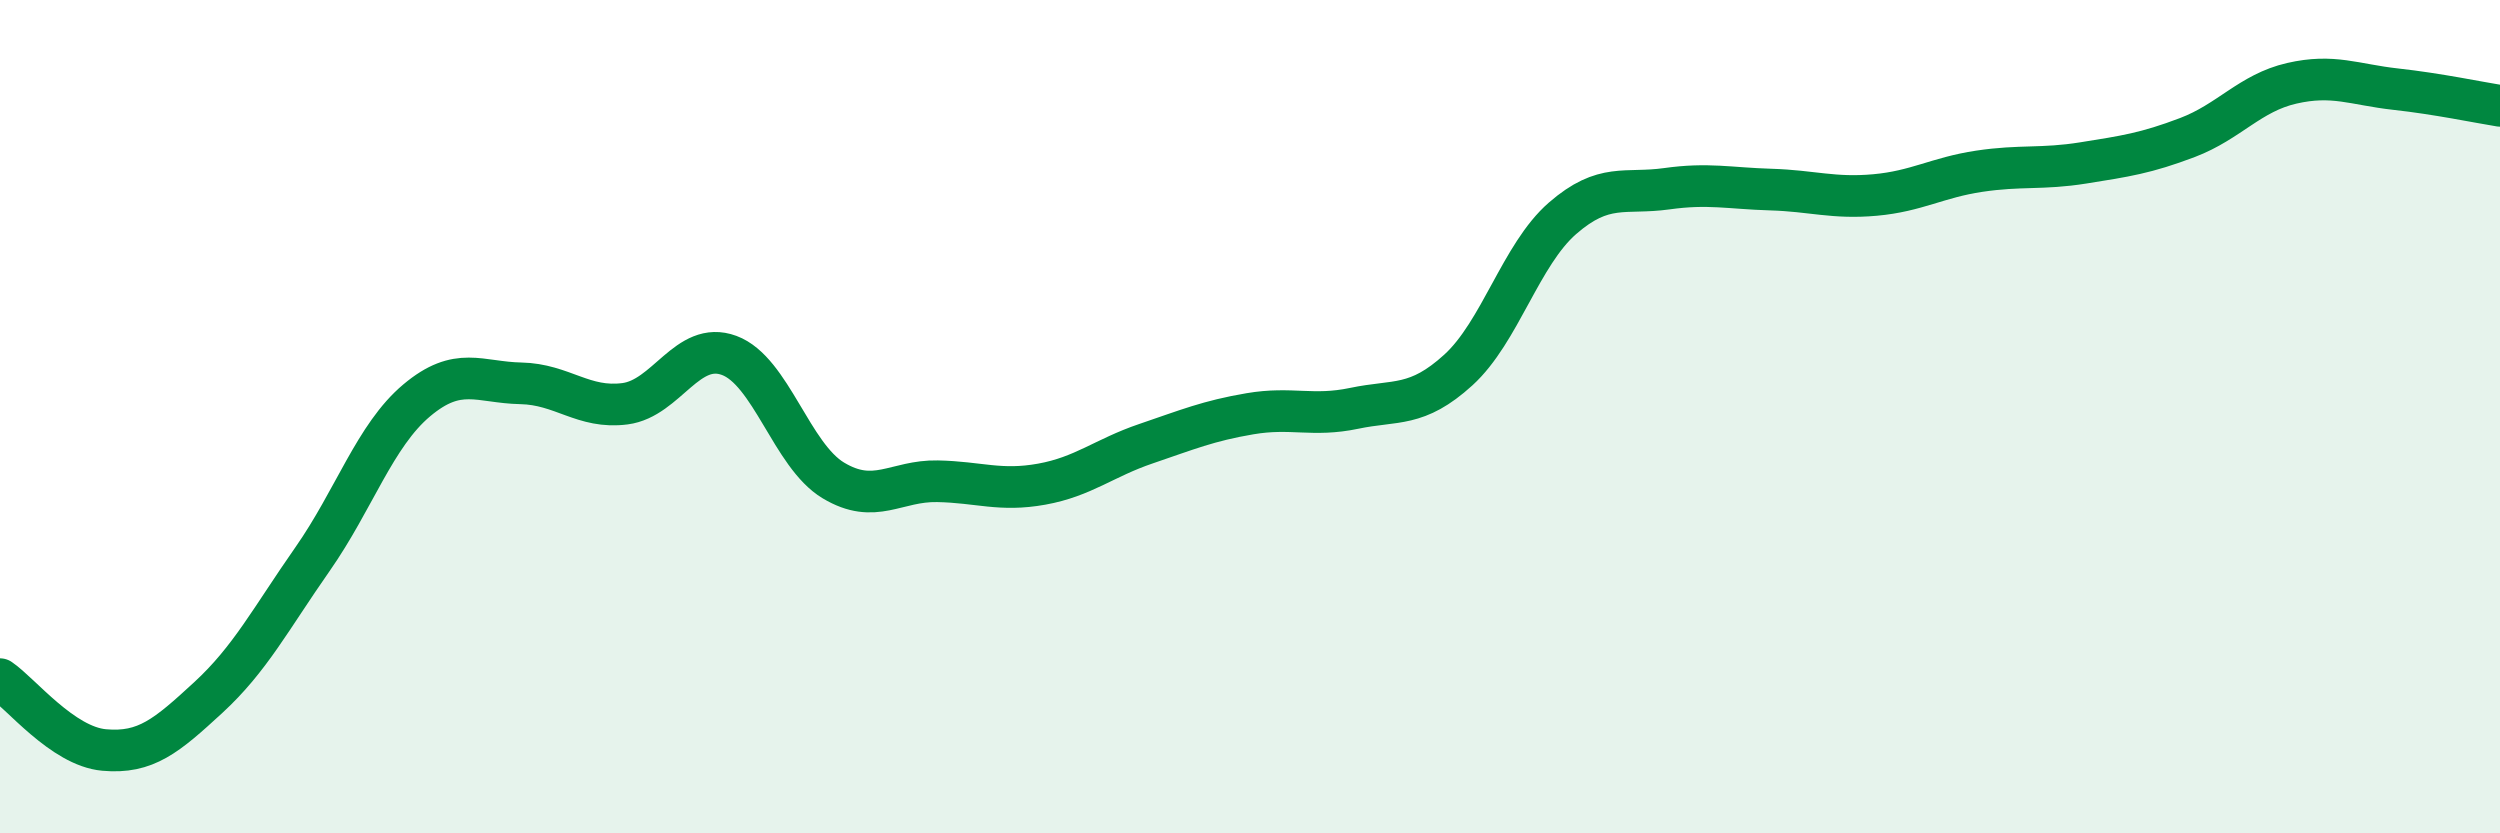
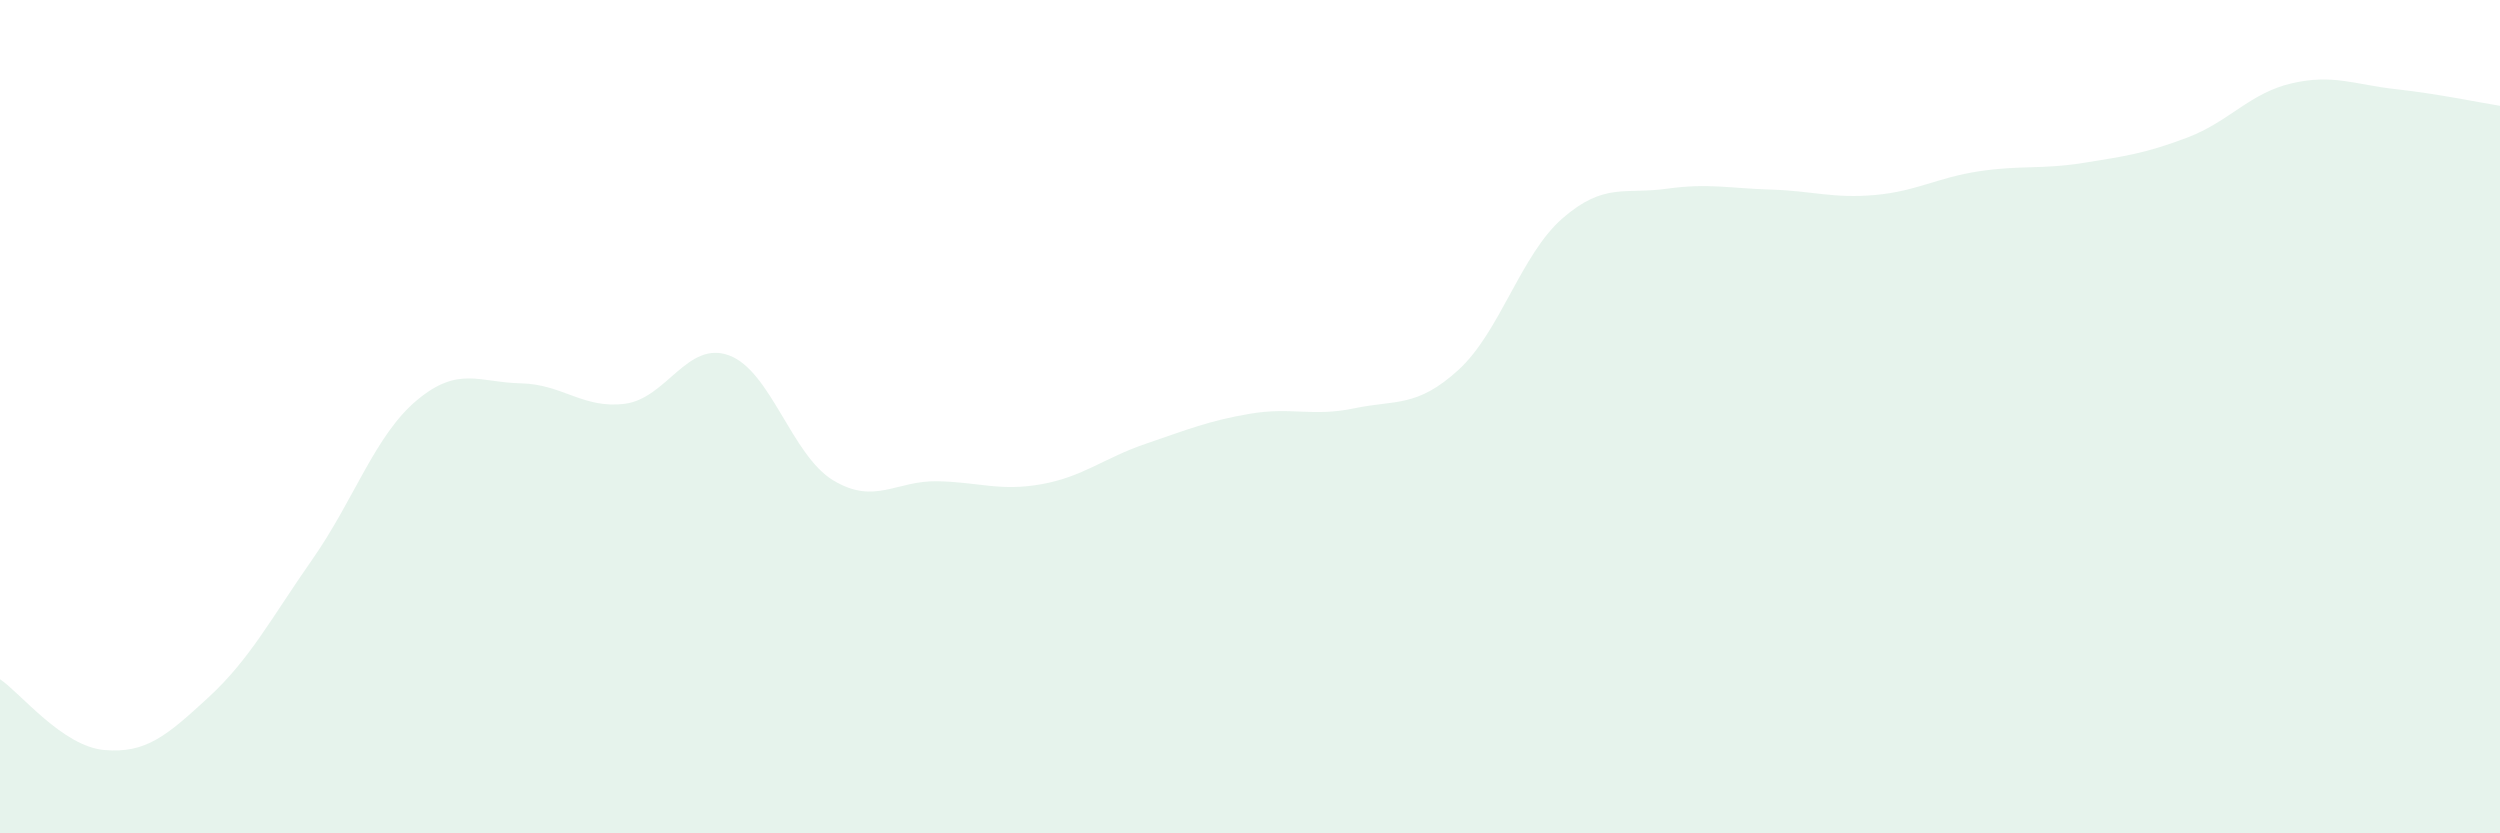
<svg xmlns="http://www.w3.org/2000/svg" width="60" height="20" viewBox="0 0 60 20">
  <path d="M 0,16.3 C 0.5,16.64 1.5,17.91 2.5,18 C 3.5,18.09 4,17.66 5,16.74 C 6,15.82 6.5,14.85 7.5,13.42 C 8.5,11.99 9,10.45 10,9.61 C 11,8.77 11.5,9.18 12.5,9.2 C 13.5,9.22 14,9.82 15,9.69 C 16,9.56 16.5,8.16 17.5,8.53 C 18.5,8.9 19,10.93 20,11.53 C 21,12.13 21.5,11.53 22.5,11.55 C 23.5,11.57 24,11.8 25,11.62 C 26,11.44 26.5,10.99 27.5,10.65 C 28.5,10.31 29,10.1 30,9.93 C 31,9.76 31.5,10.01 32.5,9.8 C 33.5,9.59 34,9.79 35,8.88 C 36,7.97 36.5,6.11 37.5,5.24 C 38.5,4.37 39,4.67 40,4.53 C 41,4.39 41.5,4.52 42.5,4.55 C 43.5,4.58 44,4.77 45,4.68 C 46,4.59 46.5,4.26 47.5,4.11 C 48.5,3.96 49,4.07 50,3.91 C 51,3.75 51.5,3.68 52.5,3.3 C 53.5,2.92 54,2.23 55,2 C 56,1.77 56.5,2.03 57.5,2.14 C 58.5,2.25 59.5,2.46 60,2.54L60 20L0 20Z" fill="#008740" opacity="0.1" stroke-linecap="round" stroke-linejoin="round" />
-   <path d="M 0,16.3 C 0.5,16.64 1.5,17.91 2.5,18 C 3.5,18.09 4,17.66 5,16.74 C 6,15.82 6.5,14.85 7.5,13.42 C 8.5,11.99 9,10.45 10,9.61 C 11,8.77 11.5,9.18 12.5,9.2 C 13.5,9.22 14,9.82 15,9.69 C 16,9.56 16.5,8.16 17.5,8.53 C 18.5,8.9 19,10.93 20,11.53 C 21,12.13 21.5,11.53 22.5,11.55 C 23.5,11.57 24,11.8 25,11.62 C 26,11.44 26.5,10.99 27.5,10.65 C 28.5,10.31 29,10.1 30,9.93 C 31,9.76 31.5,10.01 32.5,9.8 C 33.5,9.59 34,9.79 35,8.88 C 36,7.97 36.5,6.11 37.5,5.24 C 38.5,4.37 39,4.67 40,4.53 C 41,4.39 41.5,4.52 42.5,4.55 C 43.5,4.58 44,4.77 45,4.68 C 46,4.59 46.5,4.26 47.5,4.11 C 48.5,3.96 49,4.07 50,3.91 C 51,3.75 51.5,3.68 52.5,3.3 C 53.5,2.92 54,2.23 55,2 C 56,1.77 56.5,2.03 57.5,2.14 C 58.5,2.25 59.5,2.46 60,2.54" stroke="#008740" stroke-width="1" fill="none" stroke-linecap="round" stroke-linejoin="round" />
</svg>